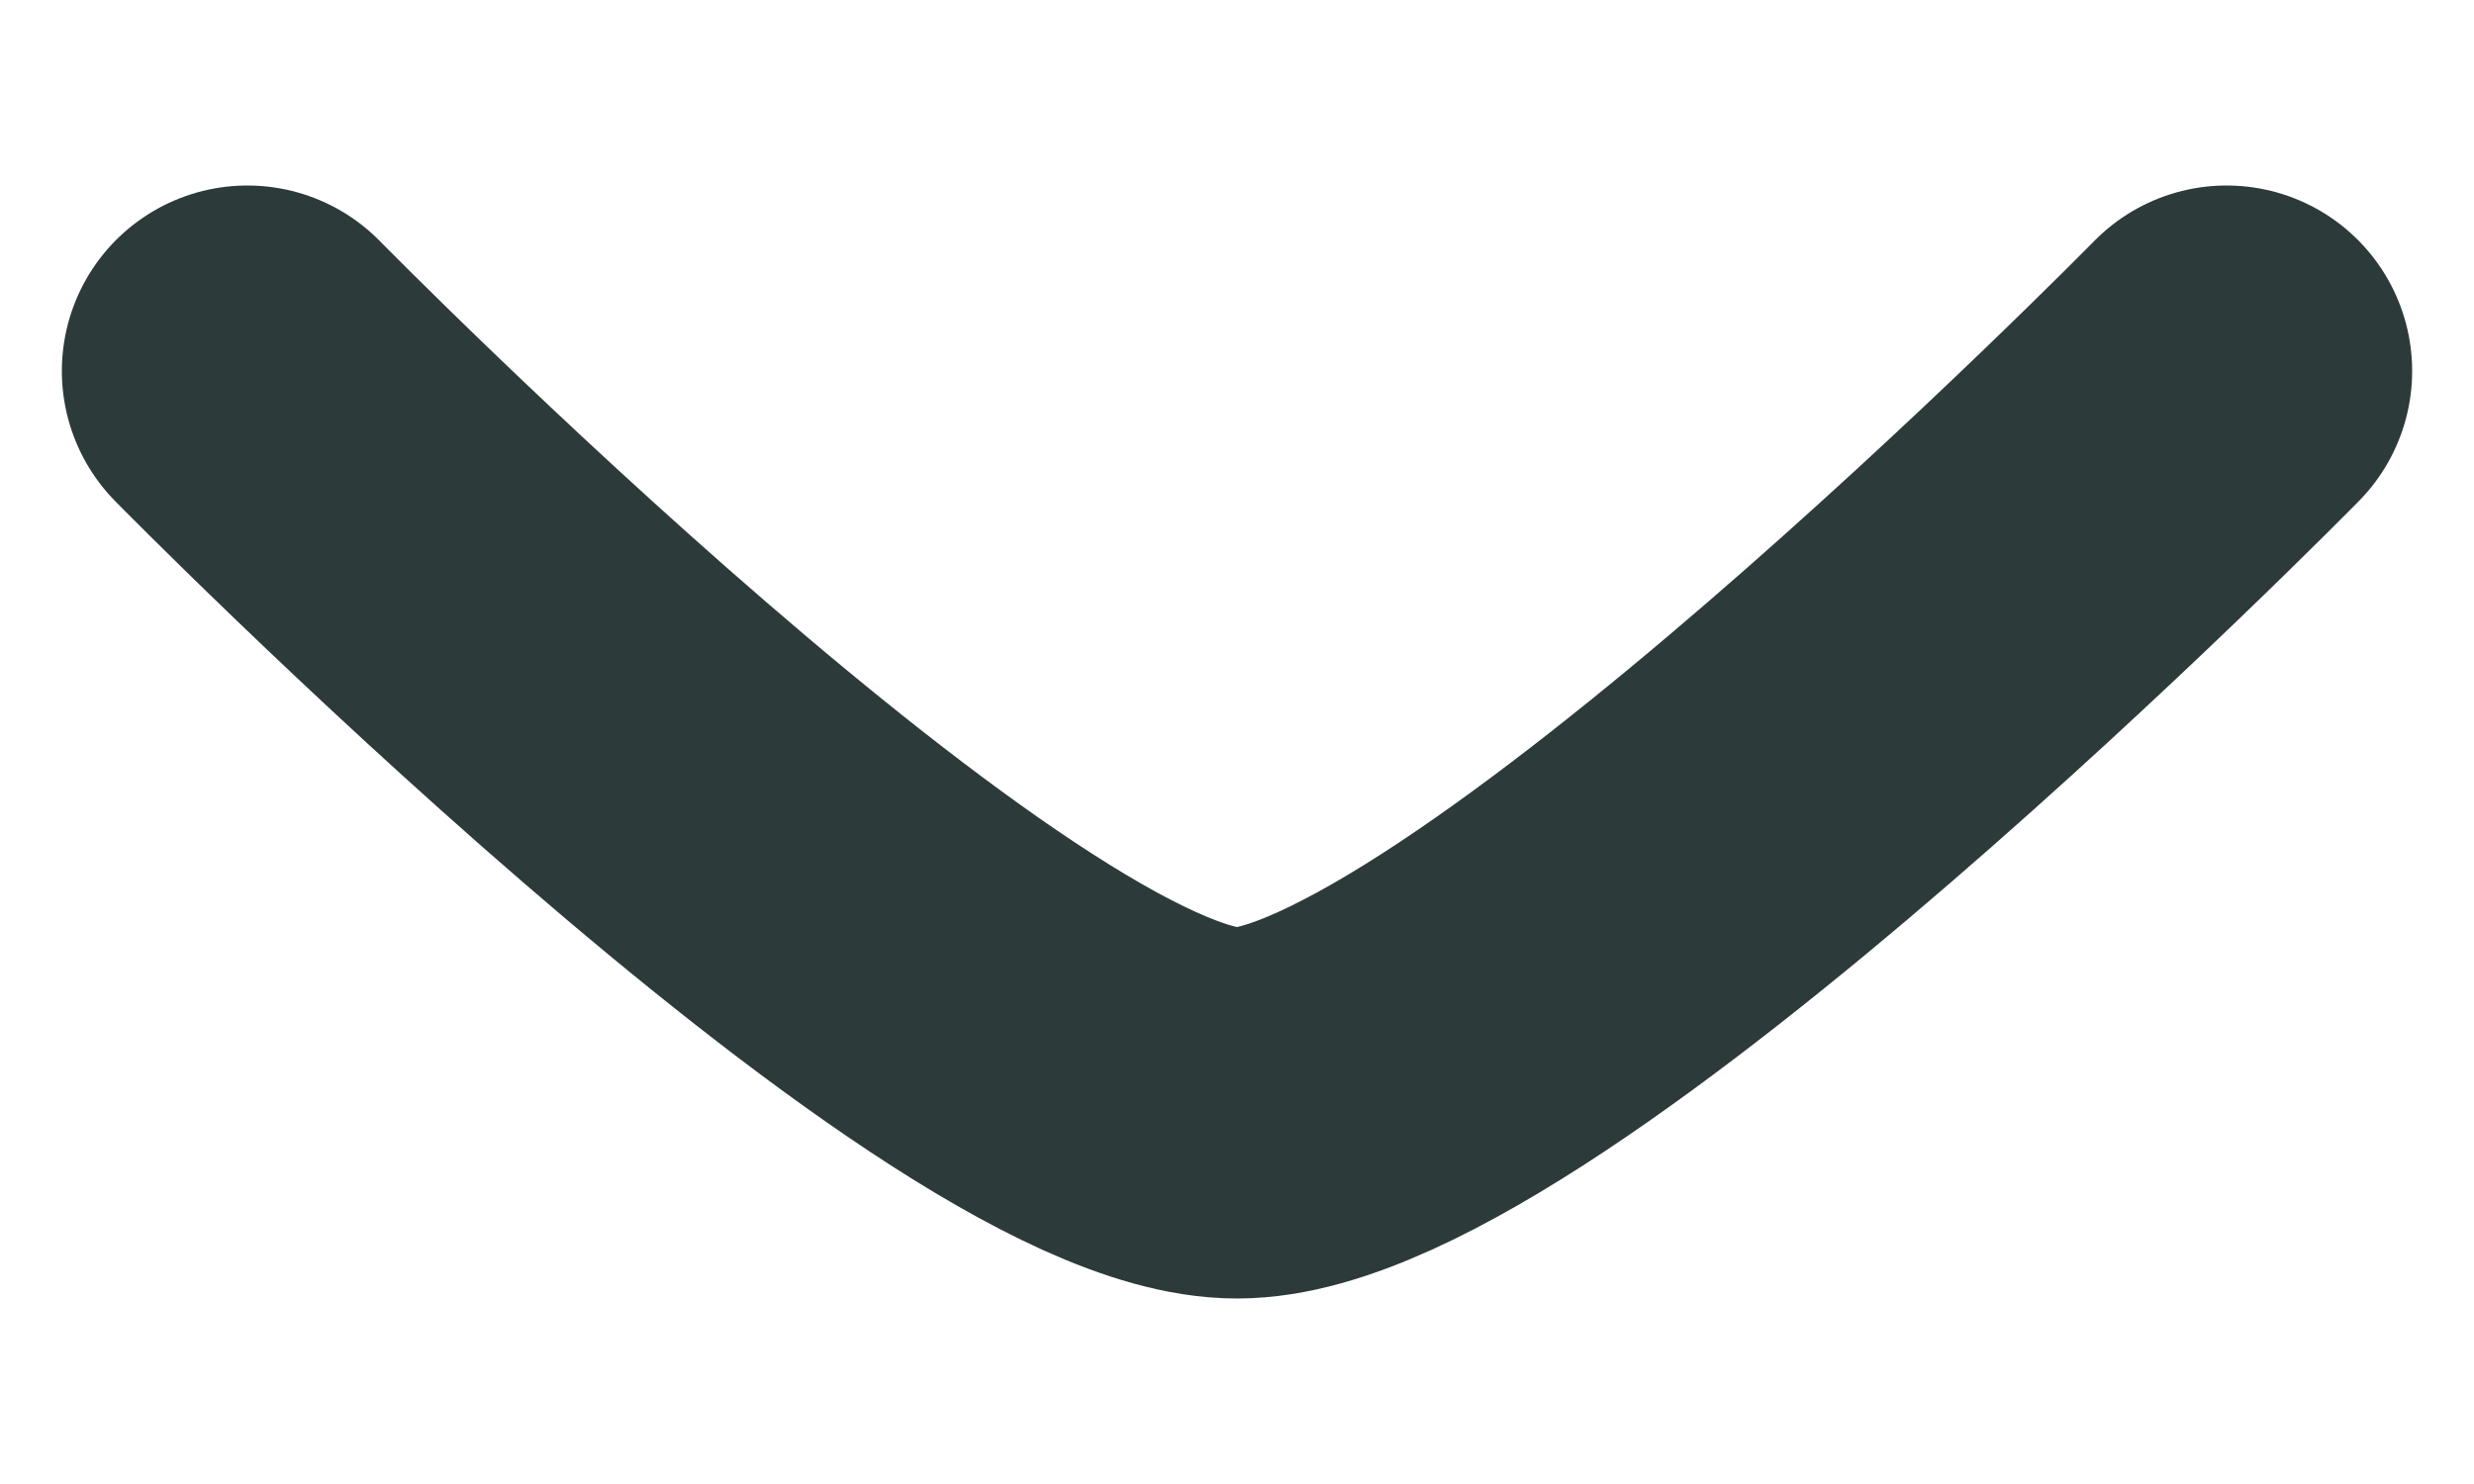
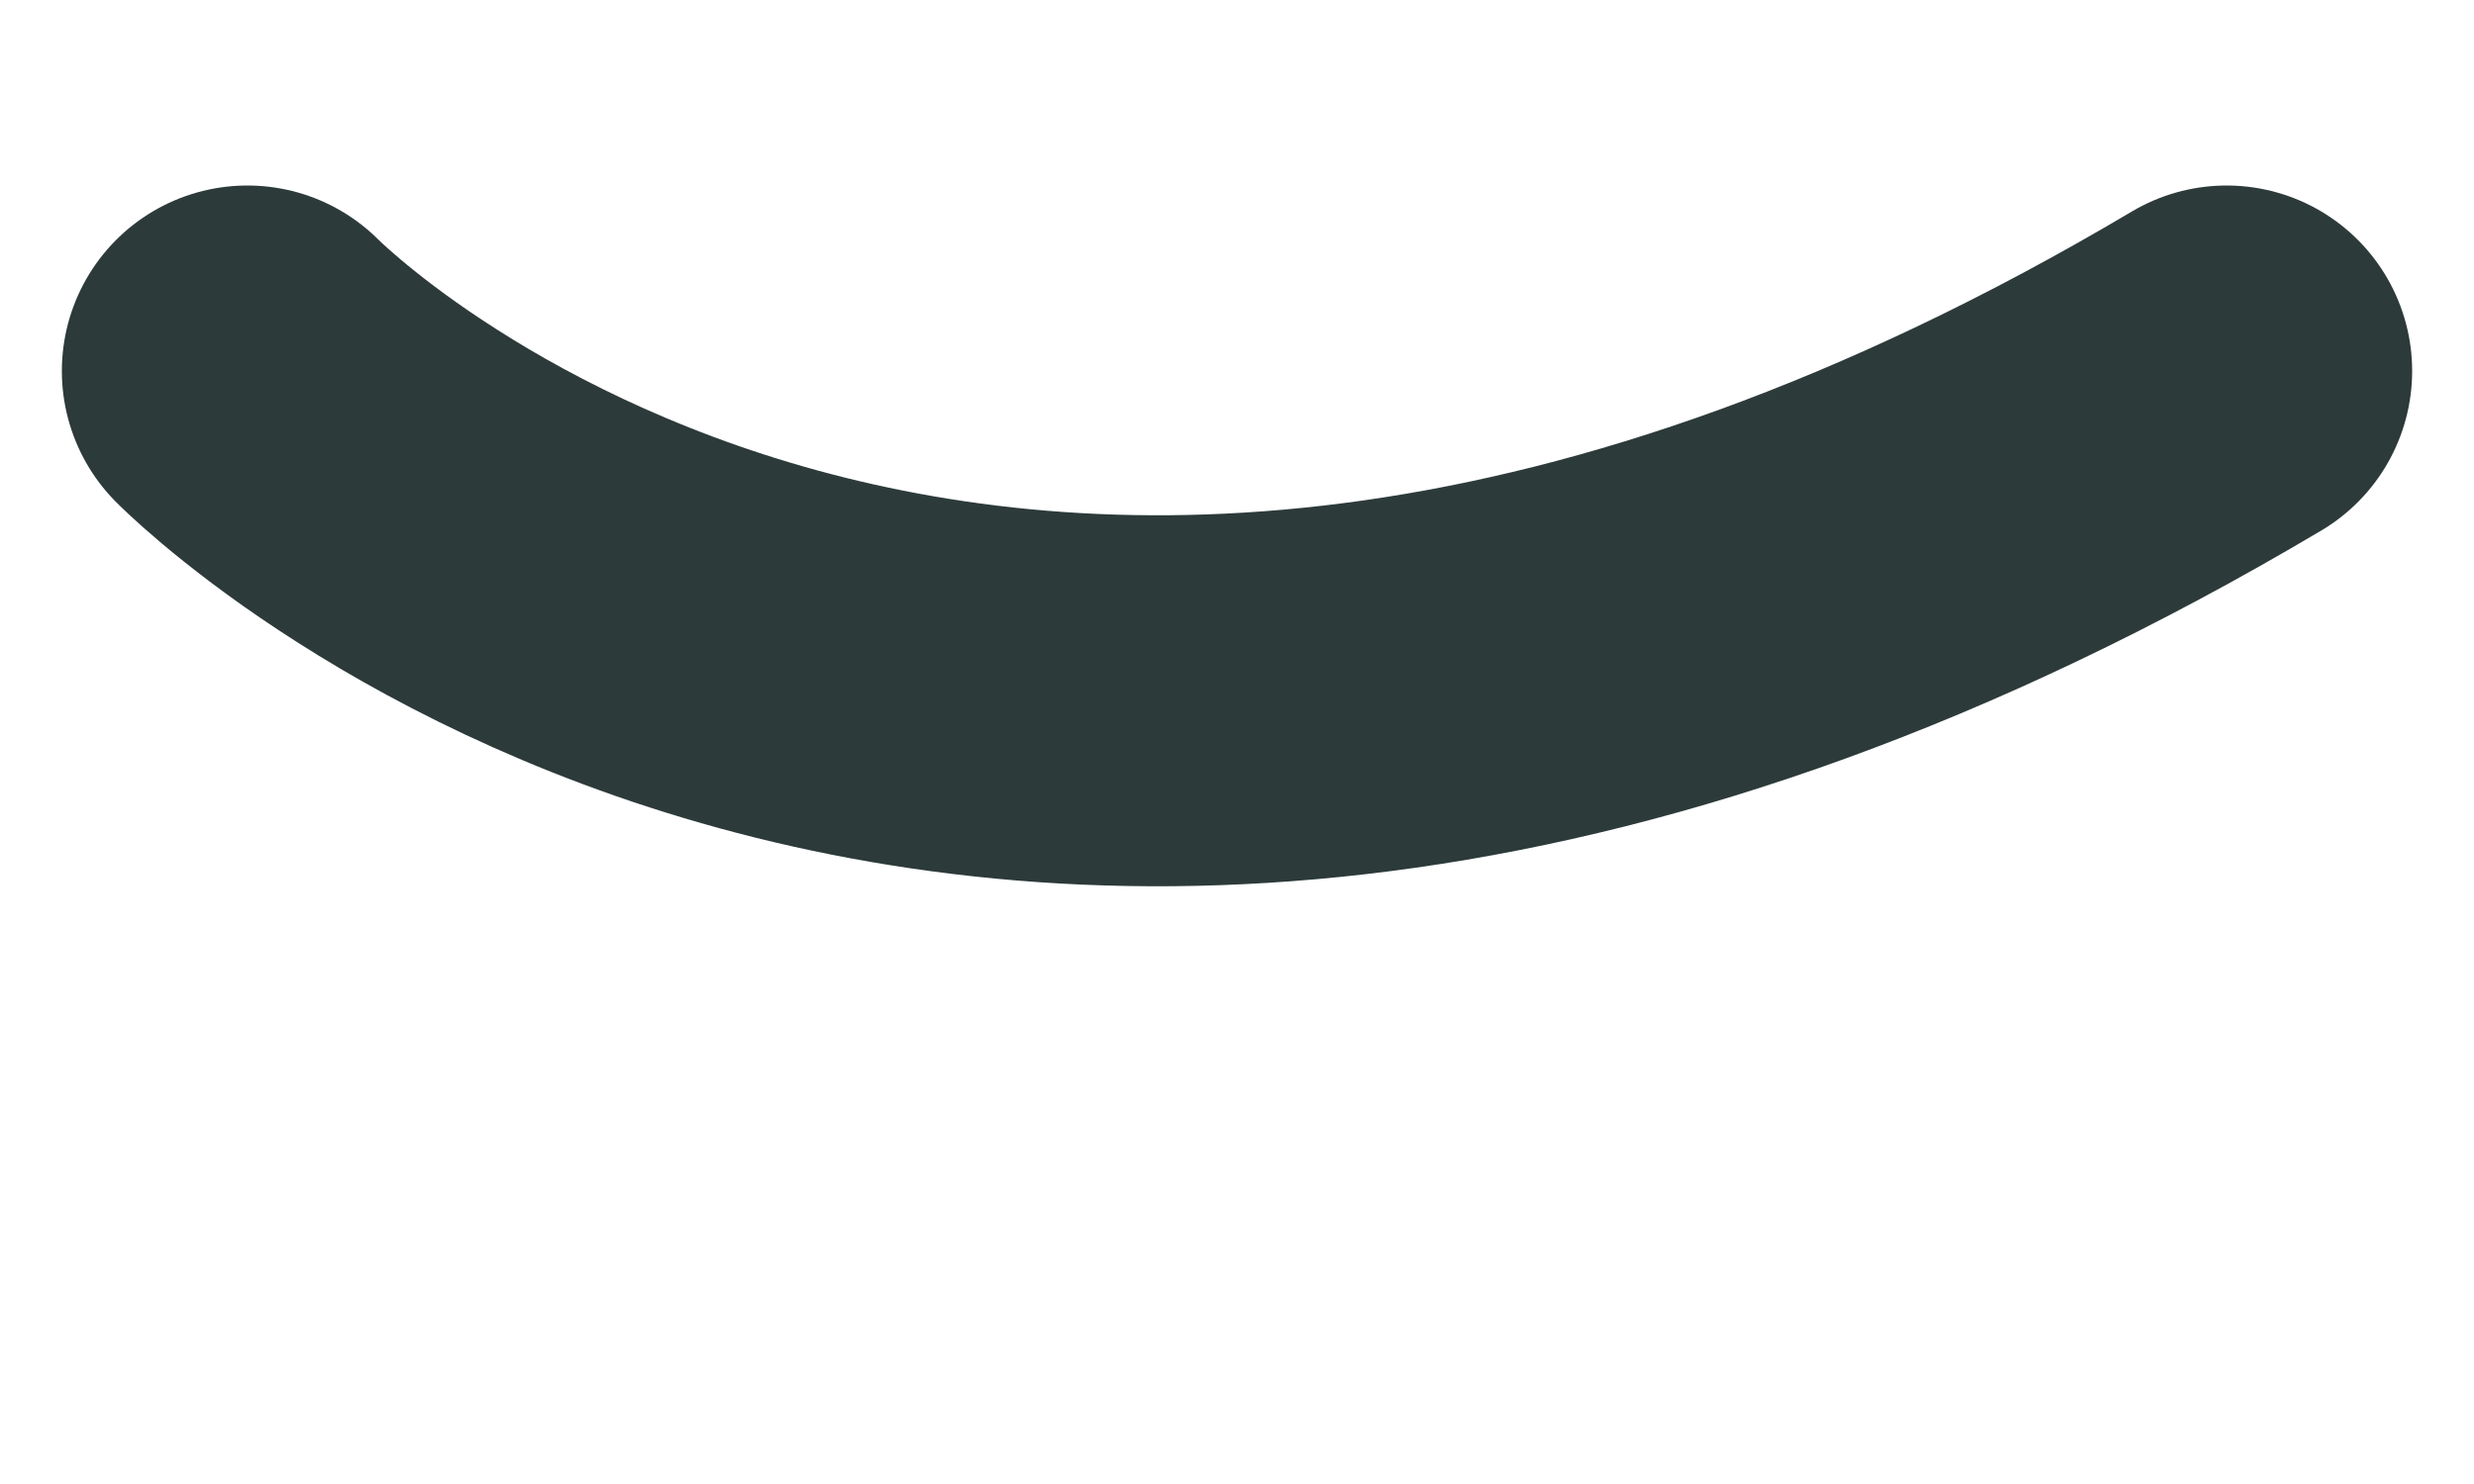
<svg xmlns="http://www.w3.org/2000/svg" width="10" height="6" viewBox="0 0 10 6" fill="none">
-   <path d="M9 1.5C9 1.5 6.054 4.5 5 4.5C3.946 4.5 1 1.5 1 1.5" stroke="#2D3A3A" stroke-width="1.5" stroke-linecap="round" stroke-linejoin="round" />
+   <path d="M9 1.5C3.946 4.5 1 1.5 1 1.5" stroke="#2D3A3A" stroke-width="1.5" stroke-linecap="round" stroke-linejoin="round" />
</svg>